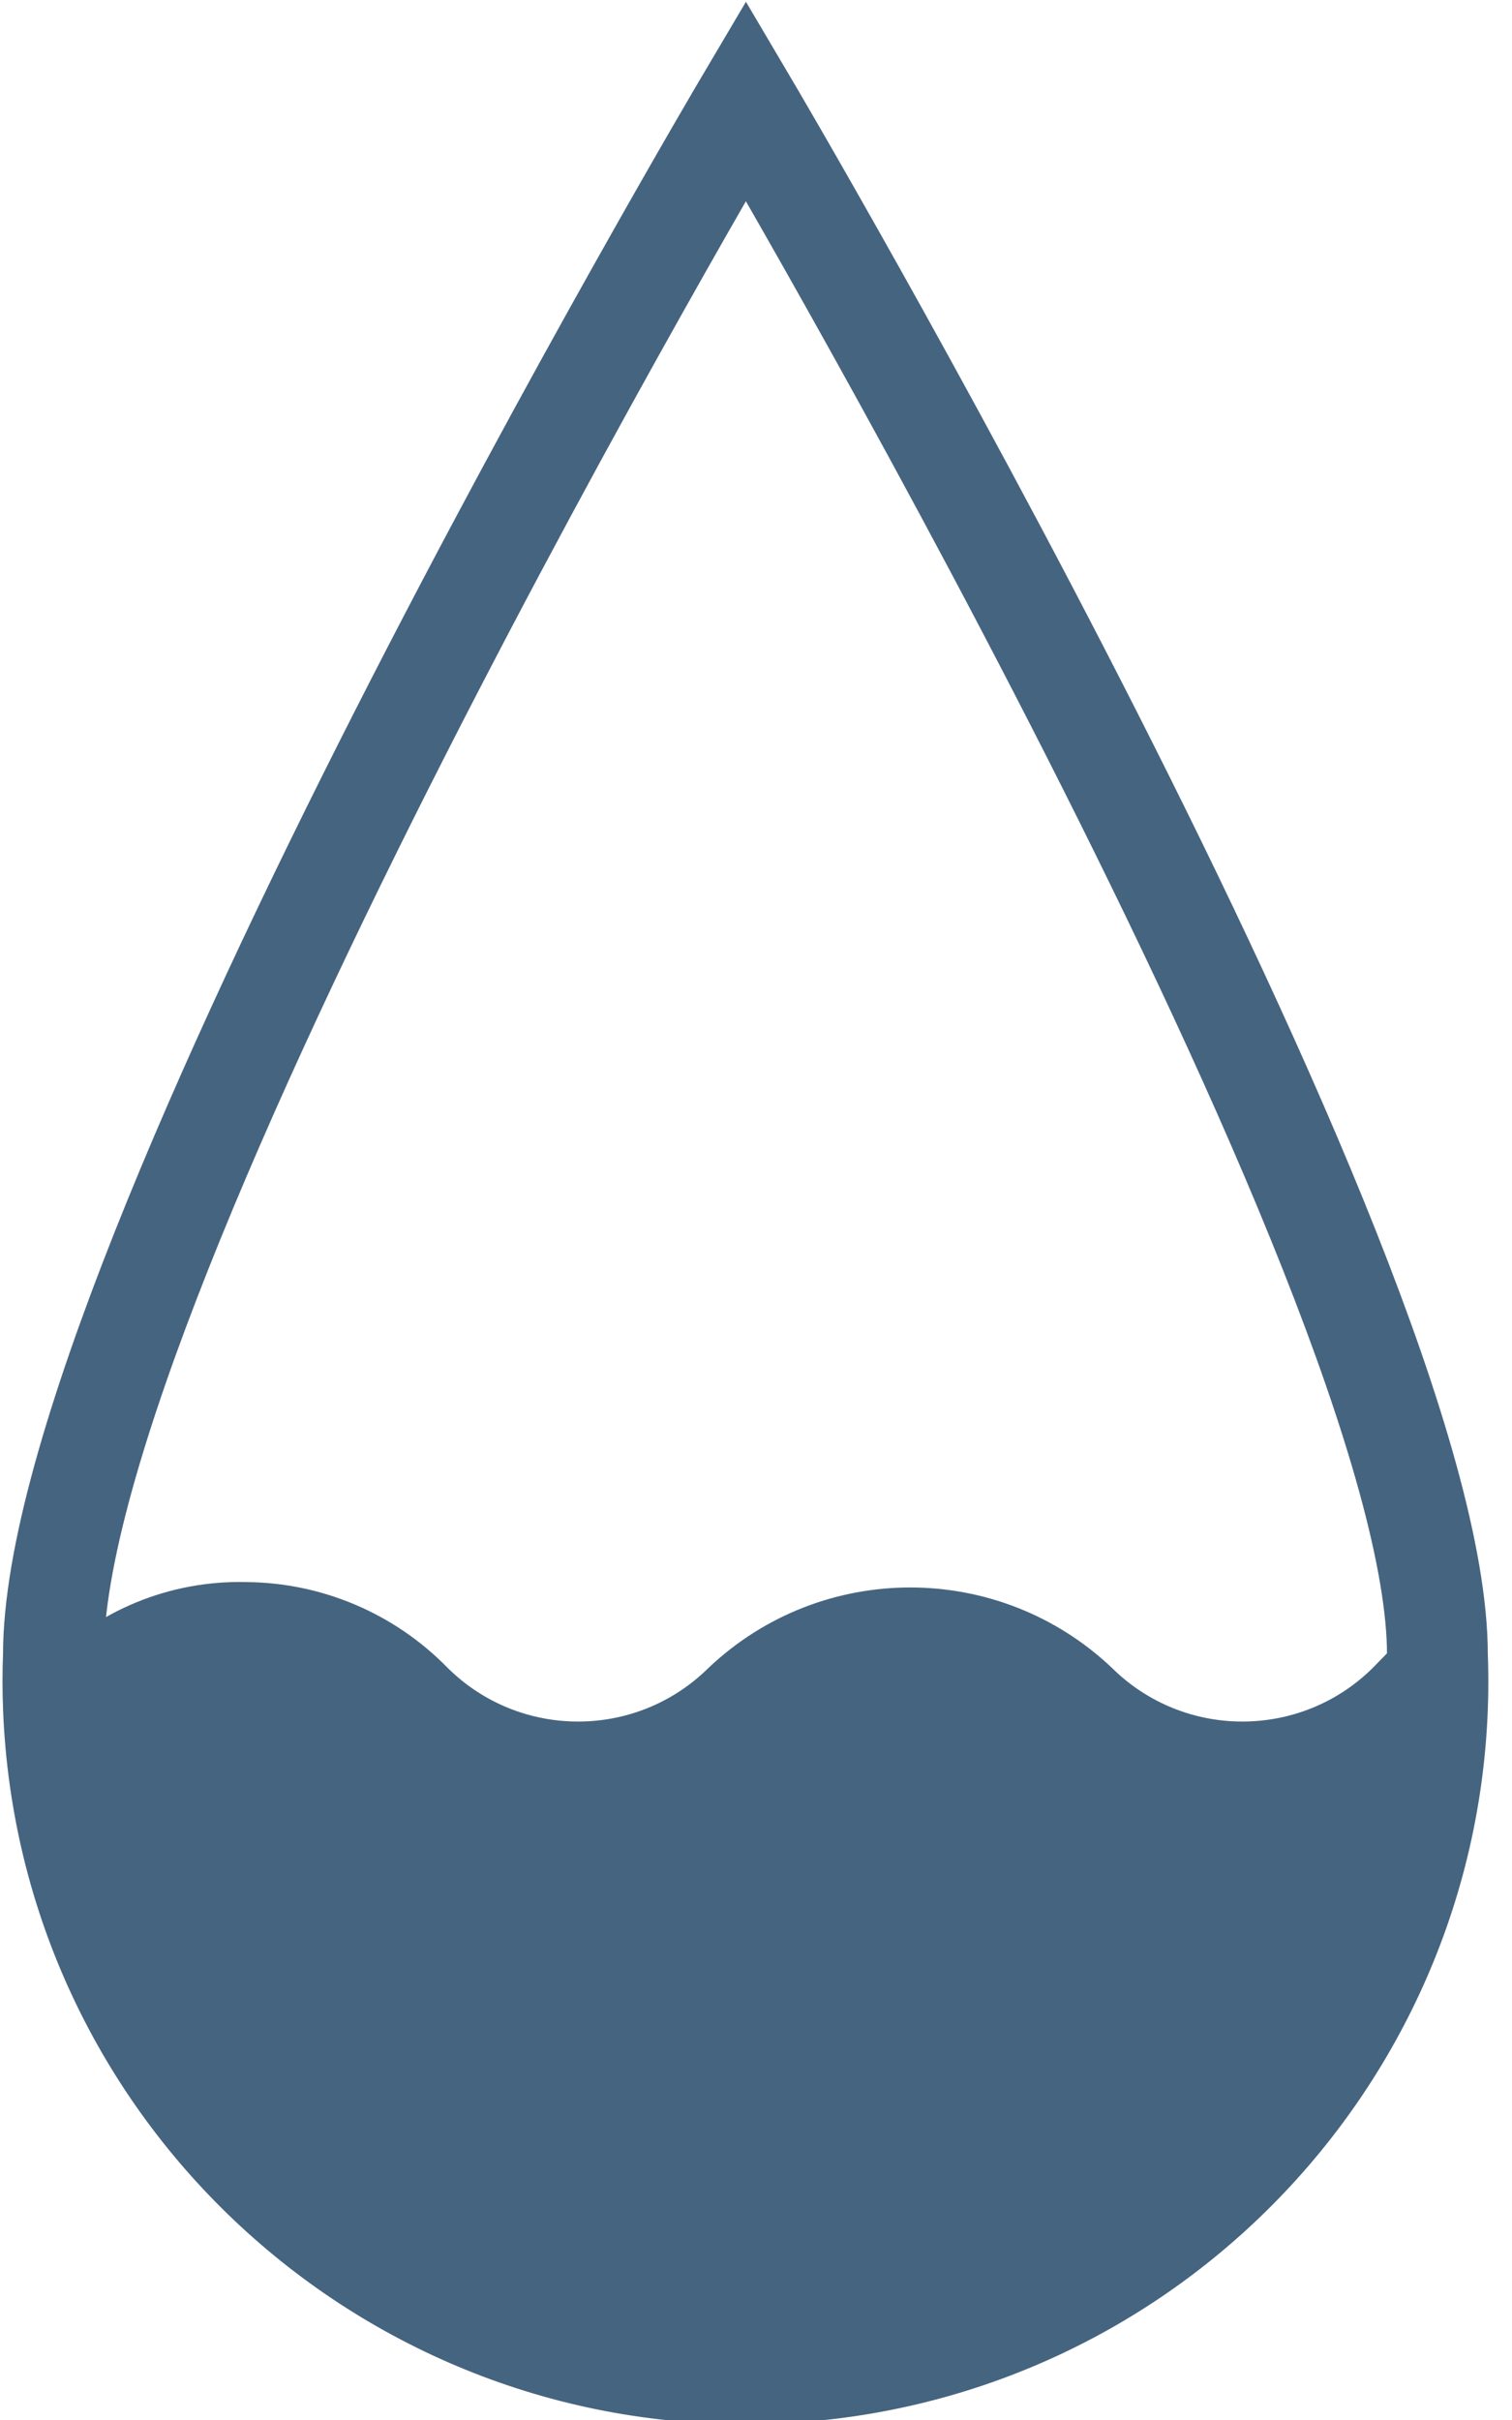
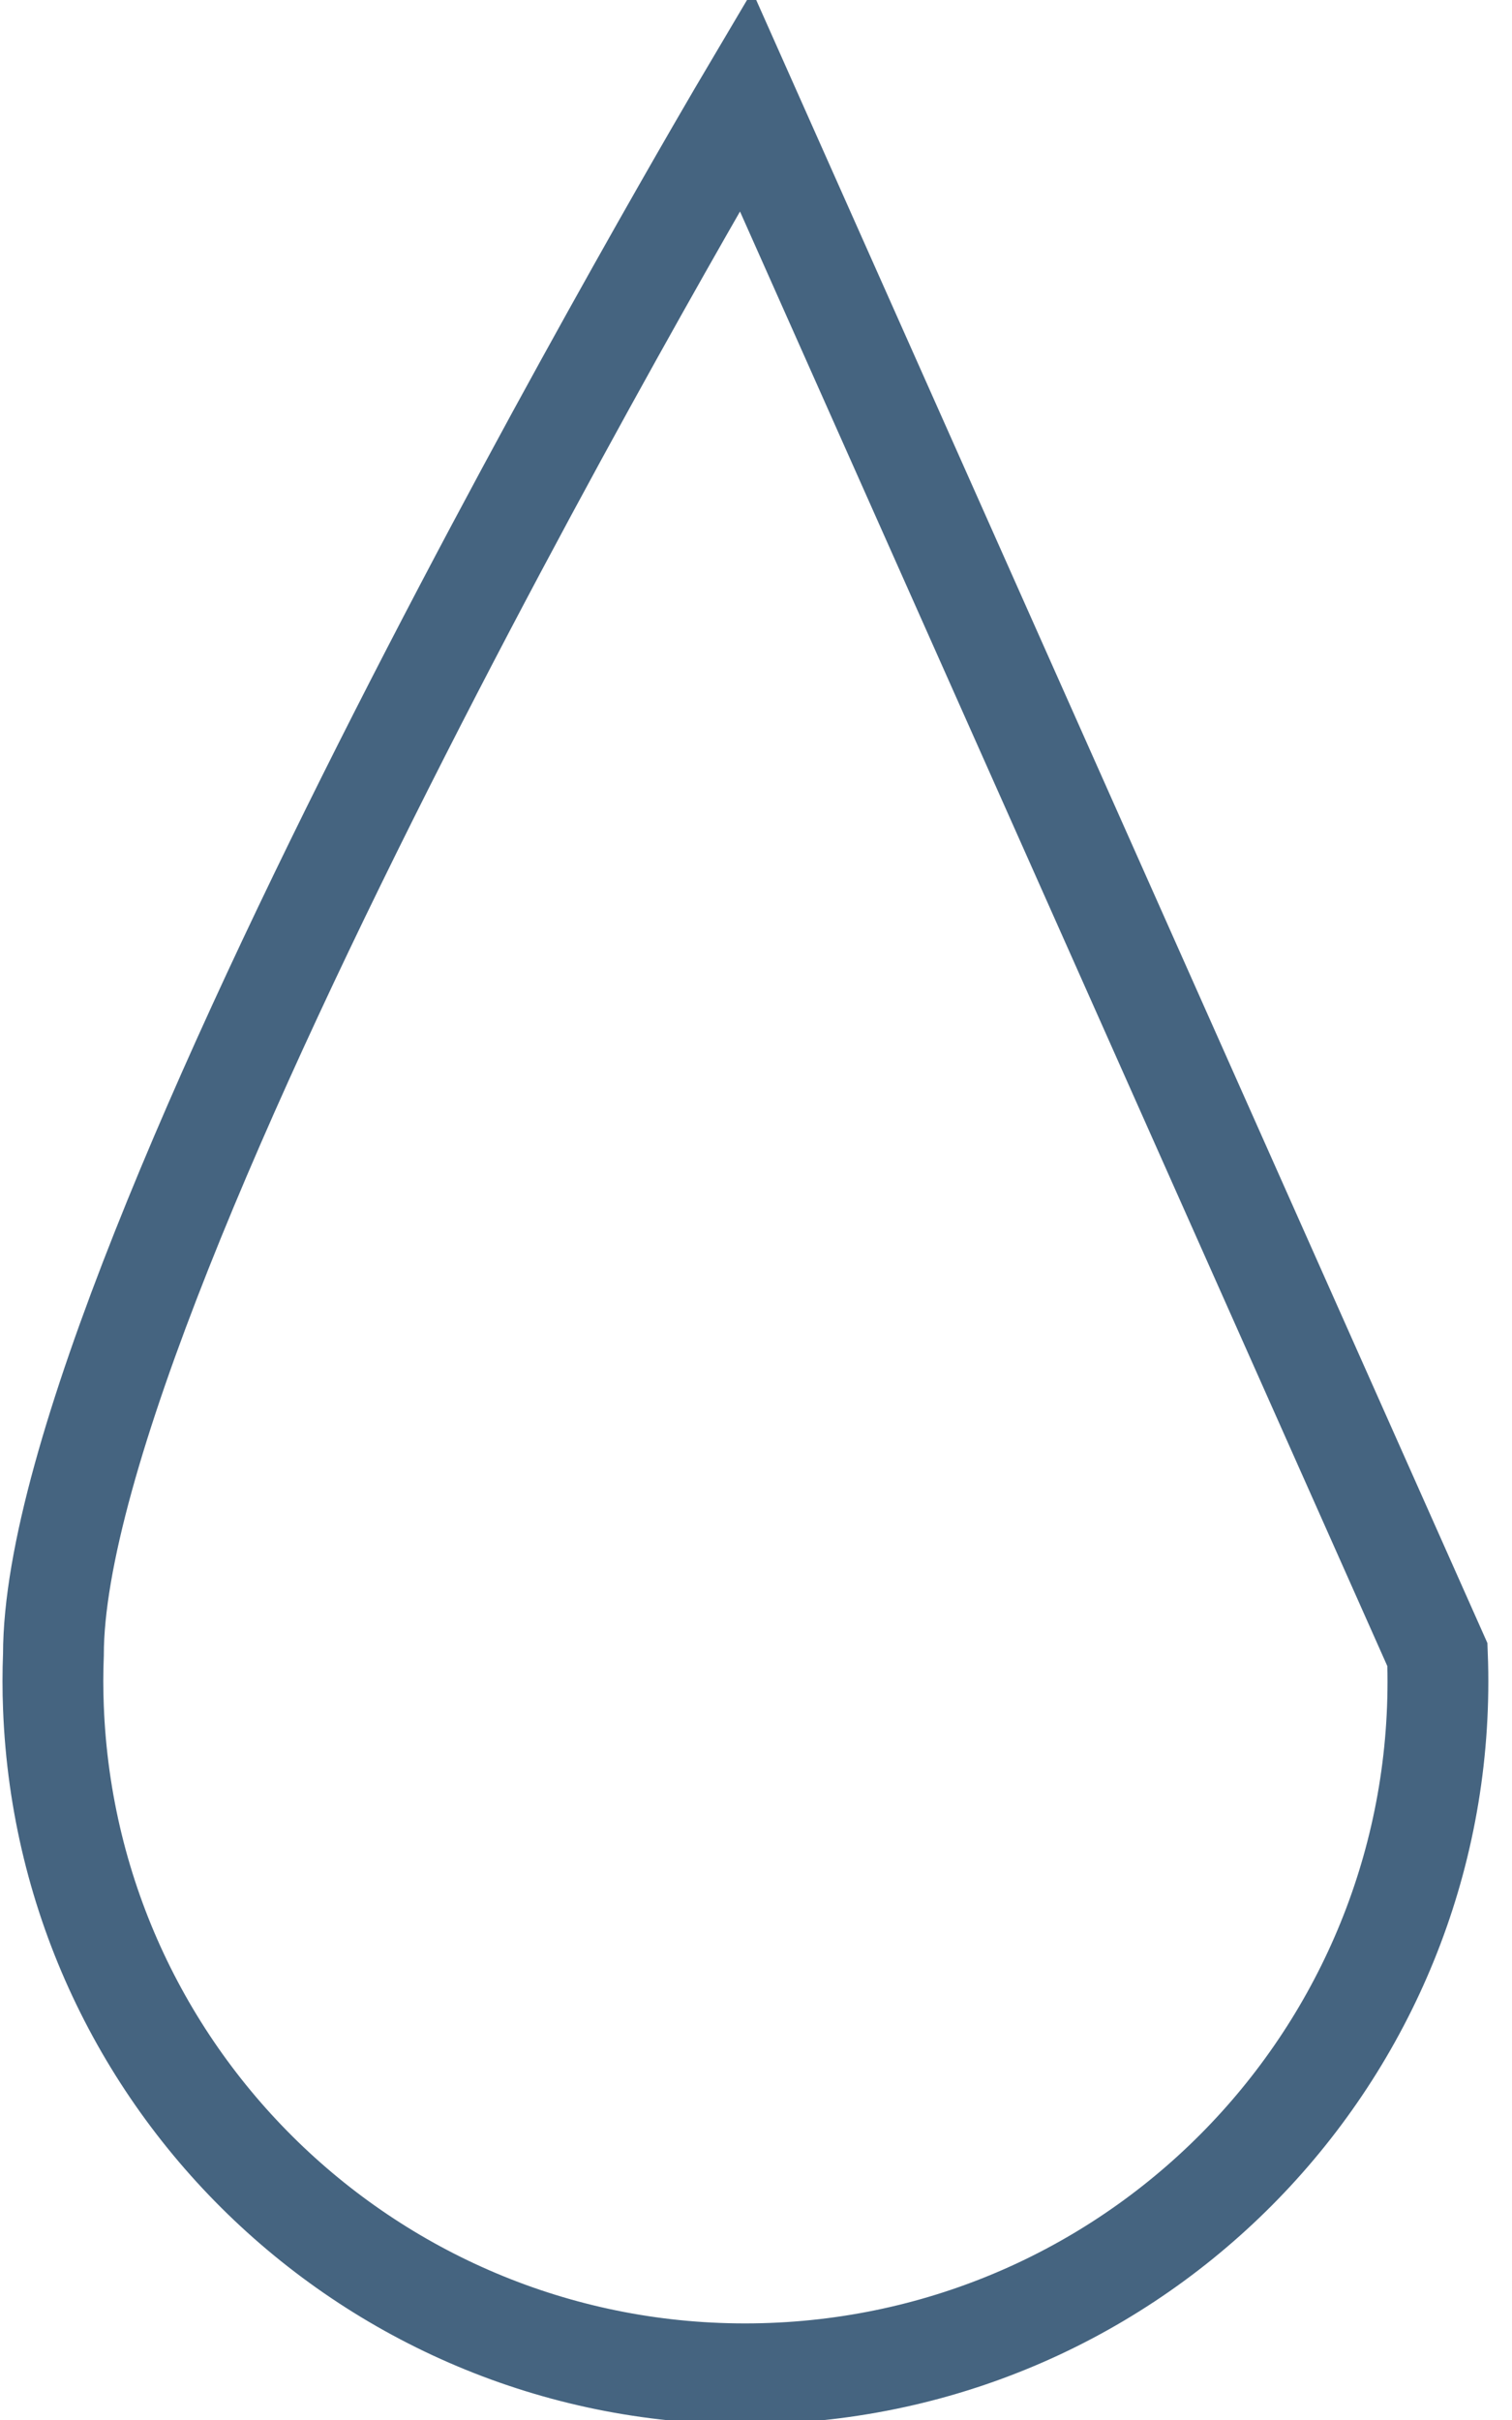
<svg xmlns="http://www.w3.org/2000/svg" width="15px" height="24px" viewBox="0 0 15 24" version="1.1">
  <title>Stroke 9</title>
  <g id="页面-1" stroke="none" stroke-width="1" fill="none" fill-rule="evenodd">
    <g id="Apple-TV" transform="translate(-912, -978)">
-       <path d="M926.26,994.41 C926.405,998.201 923.449,1001.392 919.657,1001.537 C915.866,1001.682 912.675,998.726 912.53,994.935 C912.523,994.76 912.523,994.585 912.53,994.41 C912.53,990.61 919.4,979 919.4,979 C919.4,979 926.26,990.61 926.26,994.41 Z" id="Stroke-9" stroke="#456480" />
-       <path d="M912.44,994.51 C912.963,993.969 913.688,993.672 914.44,993.69 C915.193,993.695 915.914,994.001 916.44,994.54 C917.157,995.251 918.313,995.251 919.03,994.54 C920.152,993.478 921.908,993.478 923.03,994.54 C923.747,995.251 924.903,995.251 925.62,994.54 L926.01,994.14 C926.01,994.14 927.32,1001.28 919.62,1001.28 C911.92,1001.28 912.44,994.51 912.44,994.51" id="Fill-11" fill="#456480" />
+       <path d="M926.26,994.41 C926.405,998.201 923.449,1001.392 919.657,1001.537 C915.866,1001.682 912.675,998.726 912.53,994.935 C912.523,994.76 912.523,994.585 912.53,994.41 C912.53,990.61 919.4,979 919.4,979 Z" id="Stroke-9" stroke="#456480" />
    </g>
  </g>
</svg>